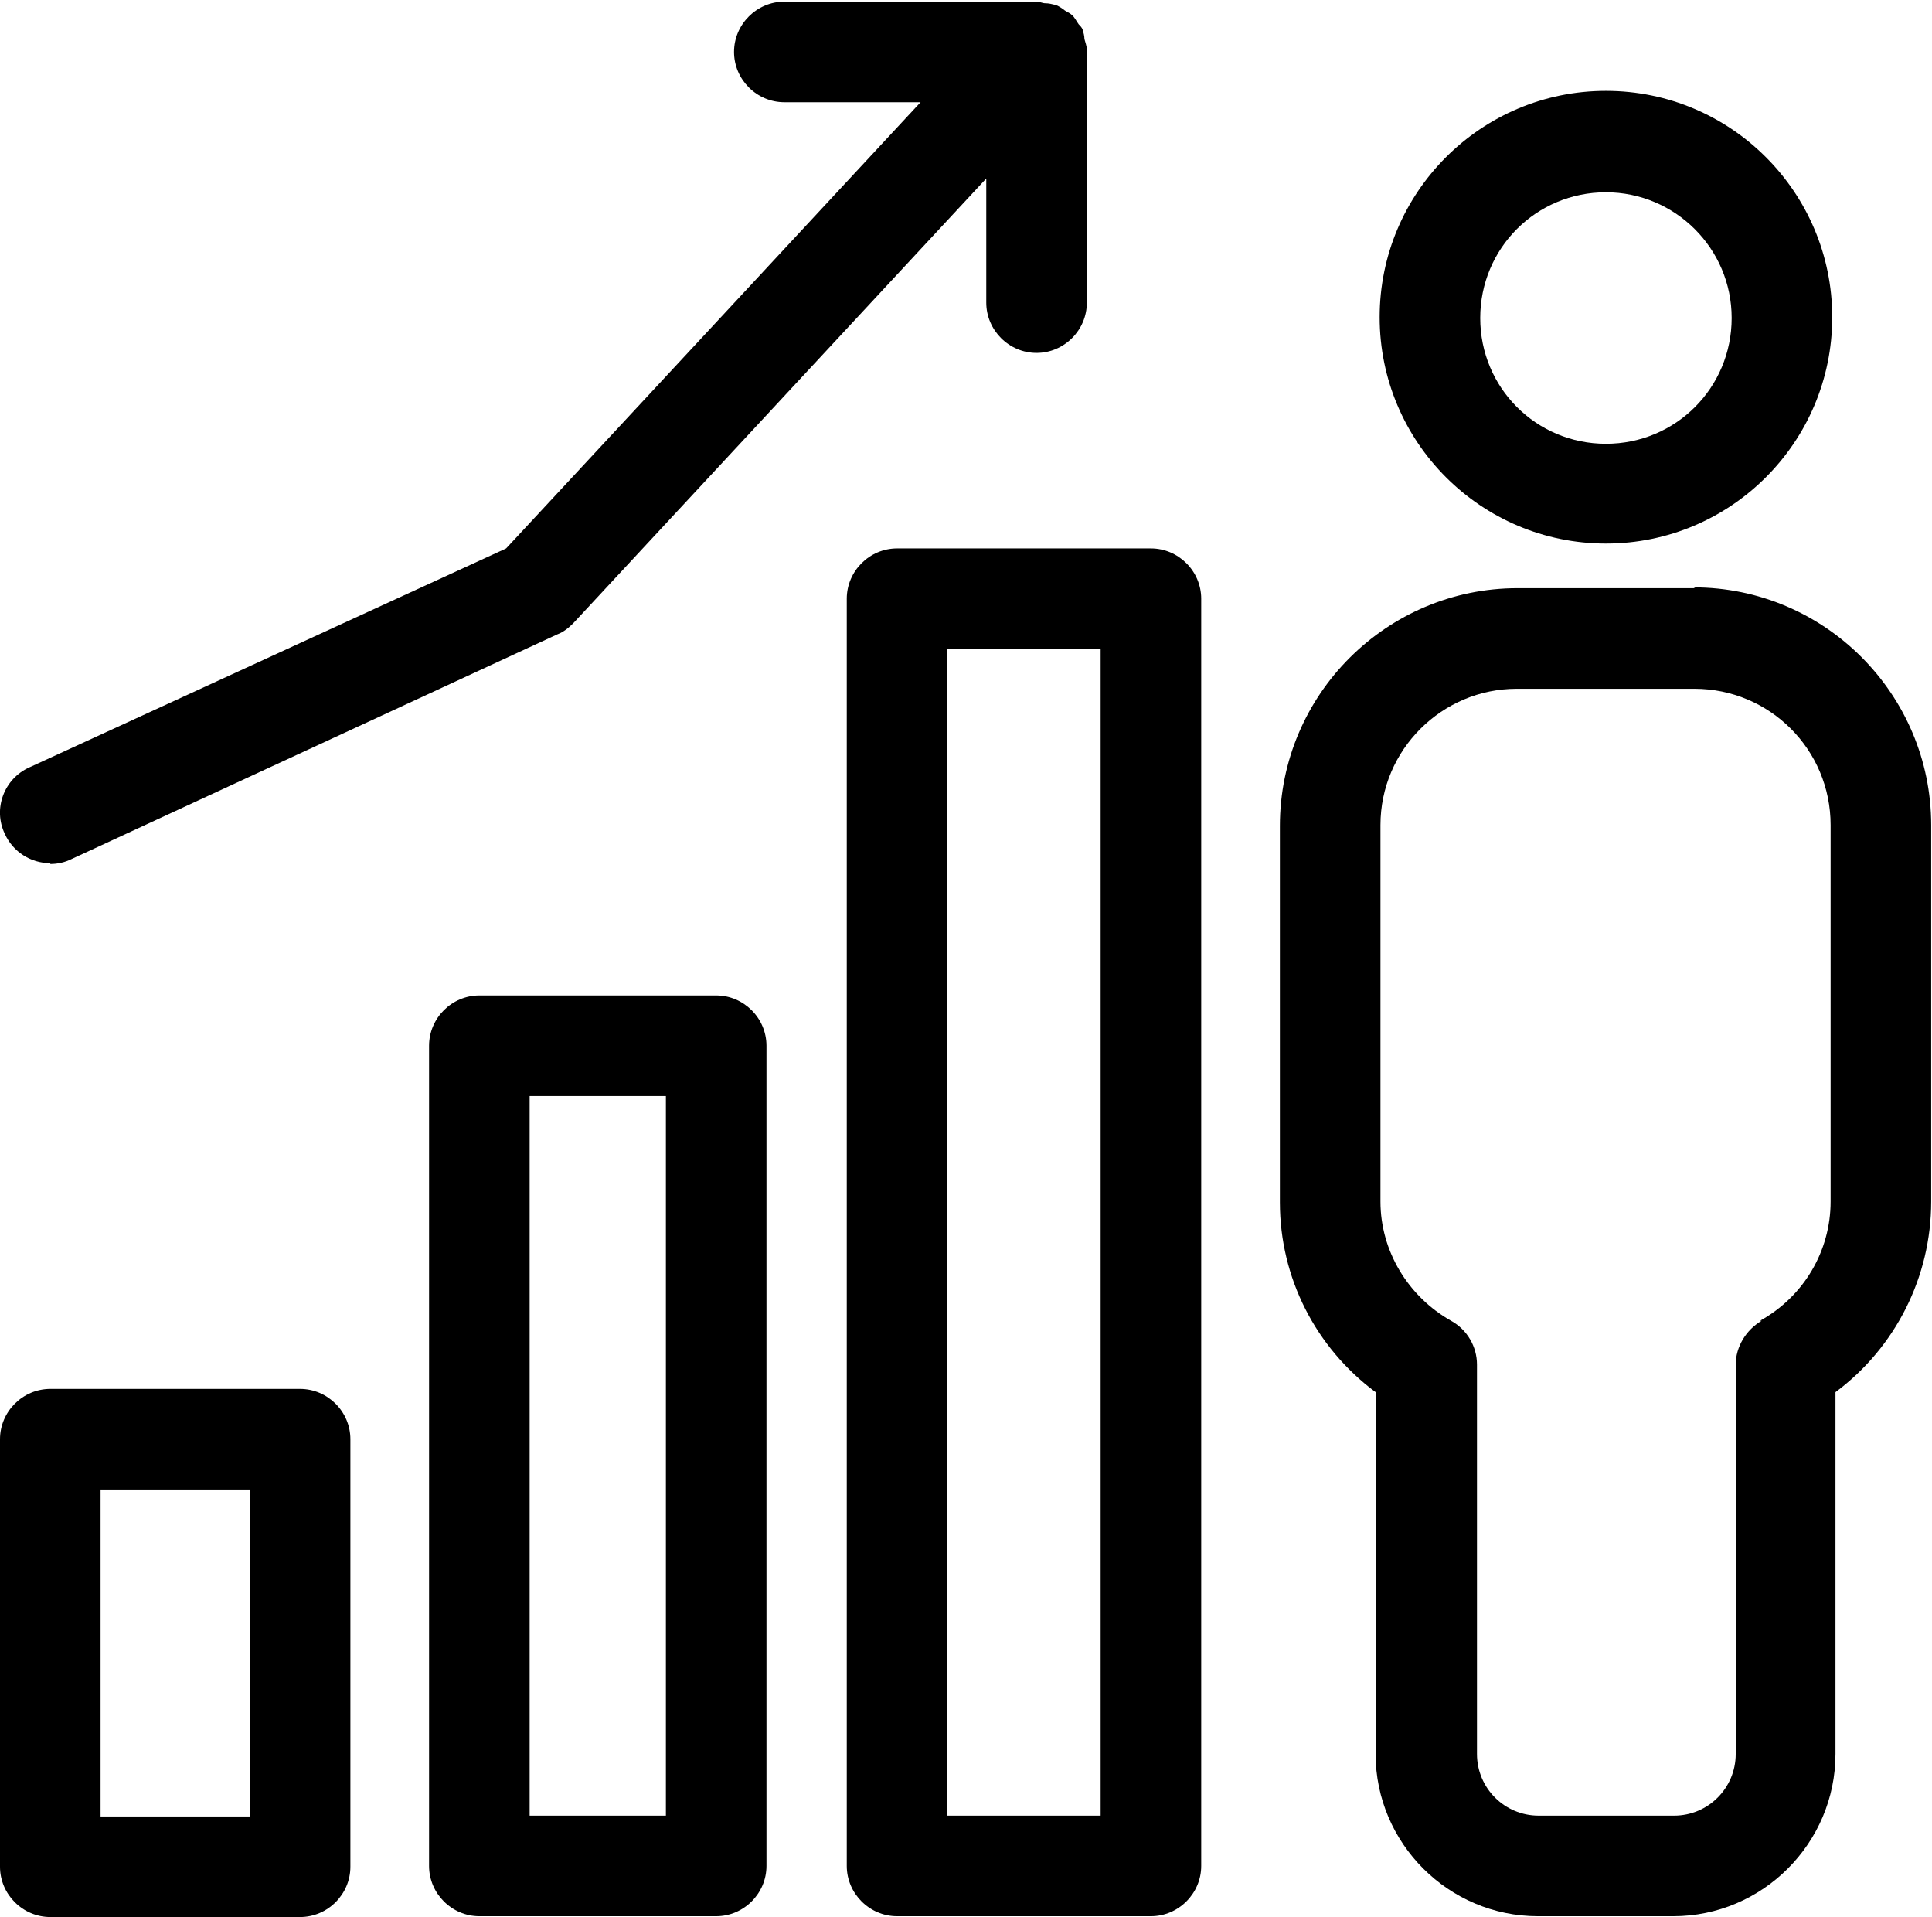
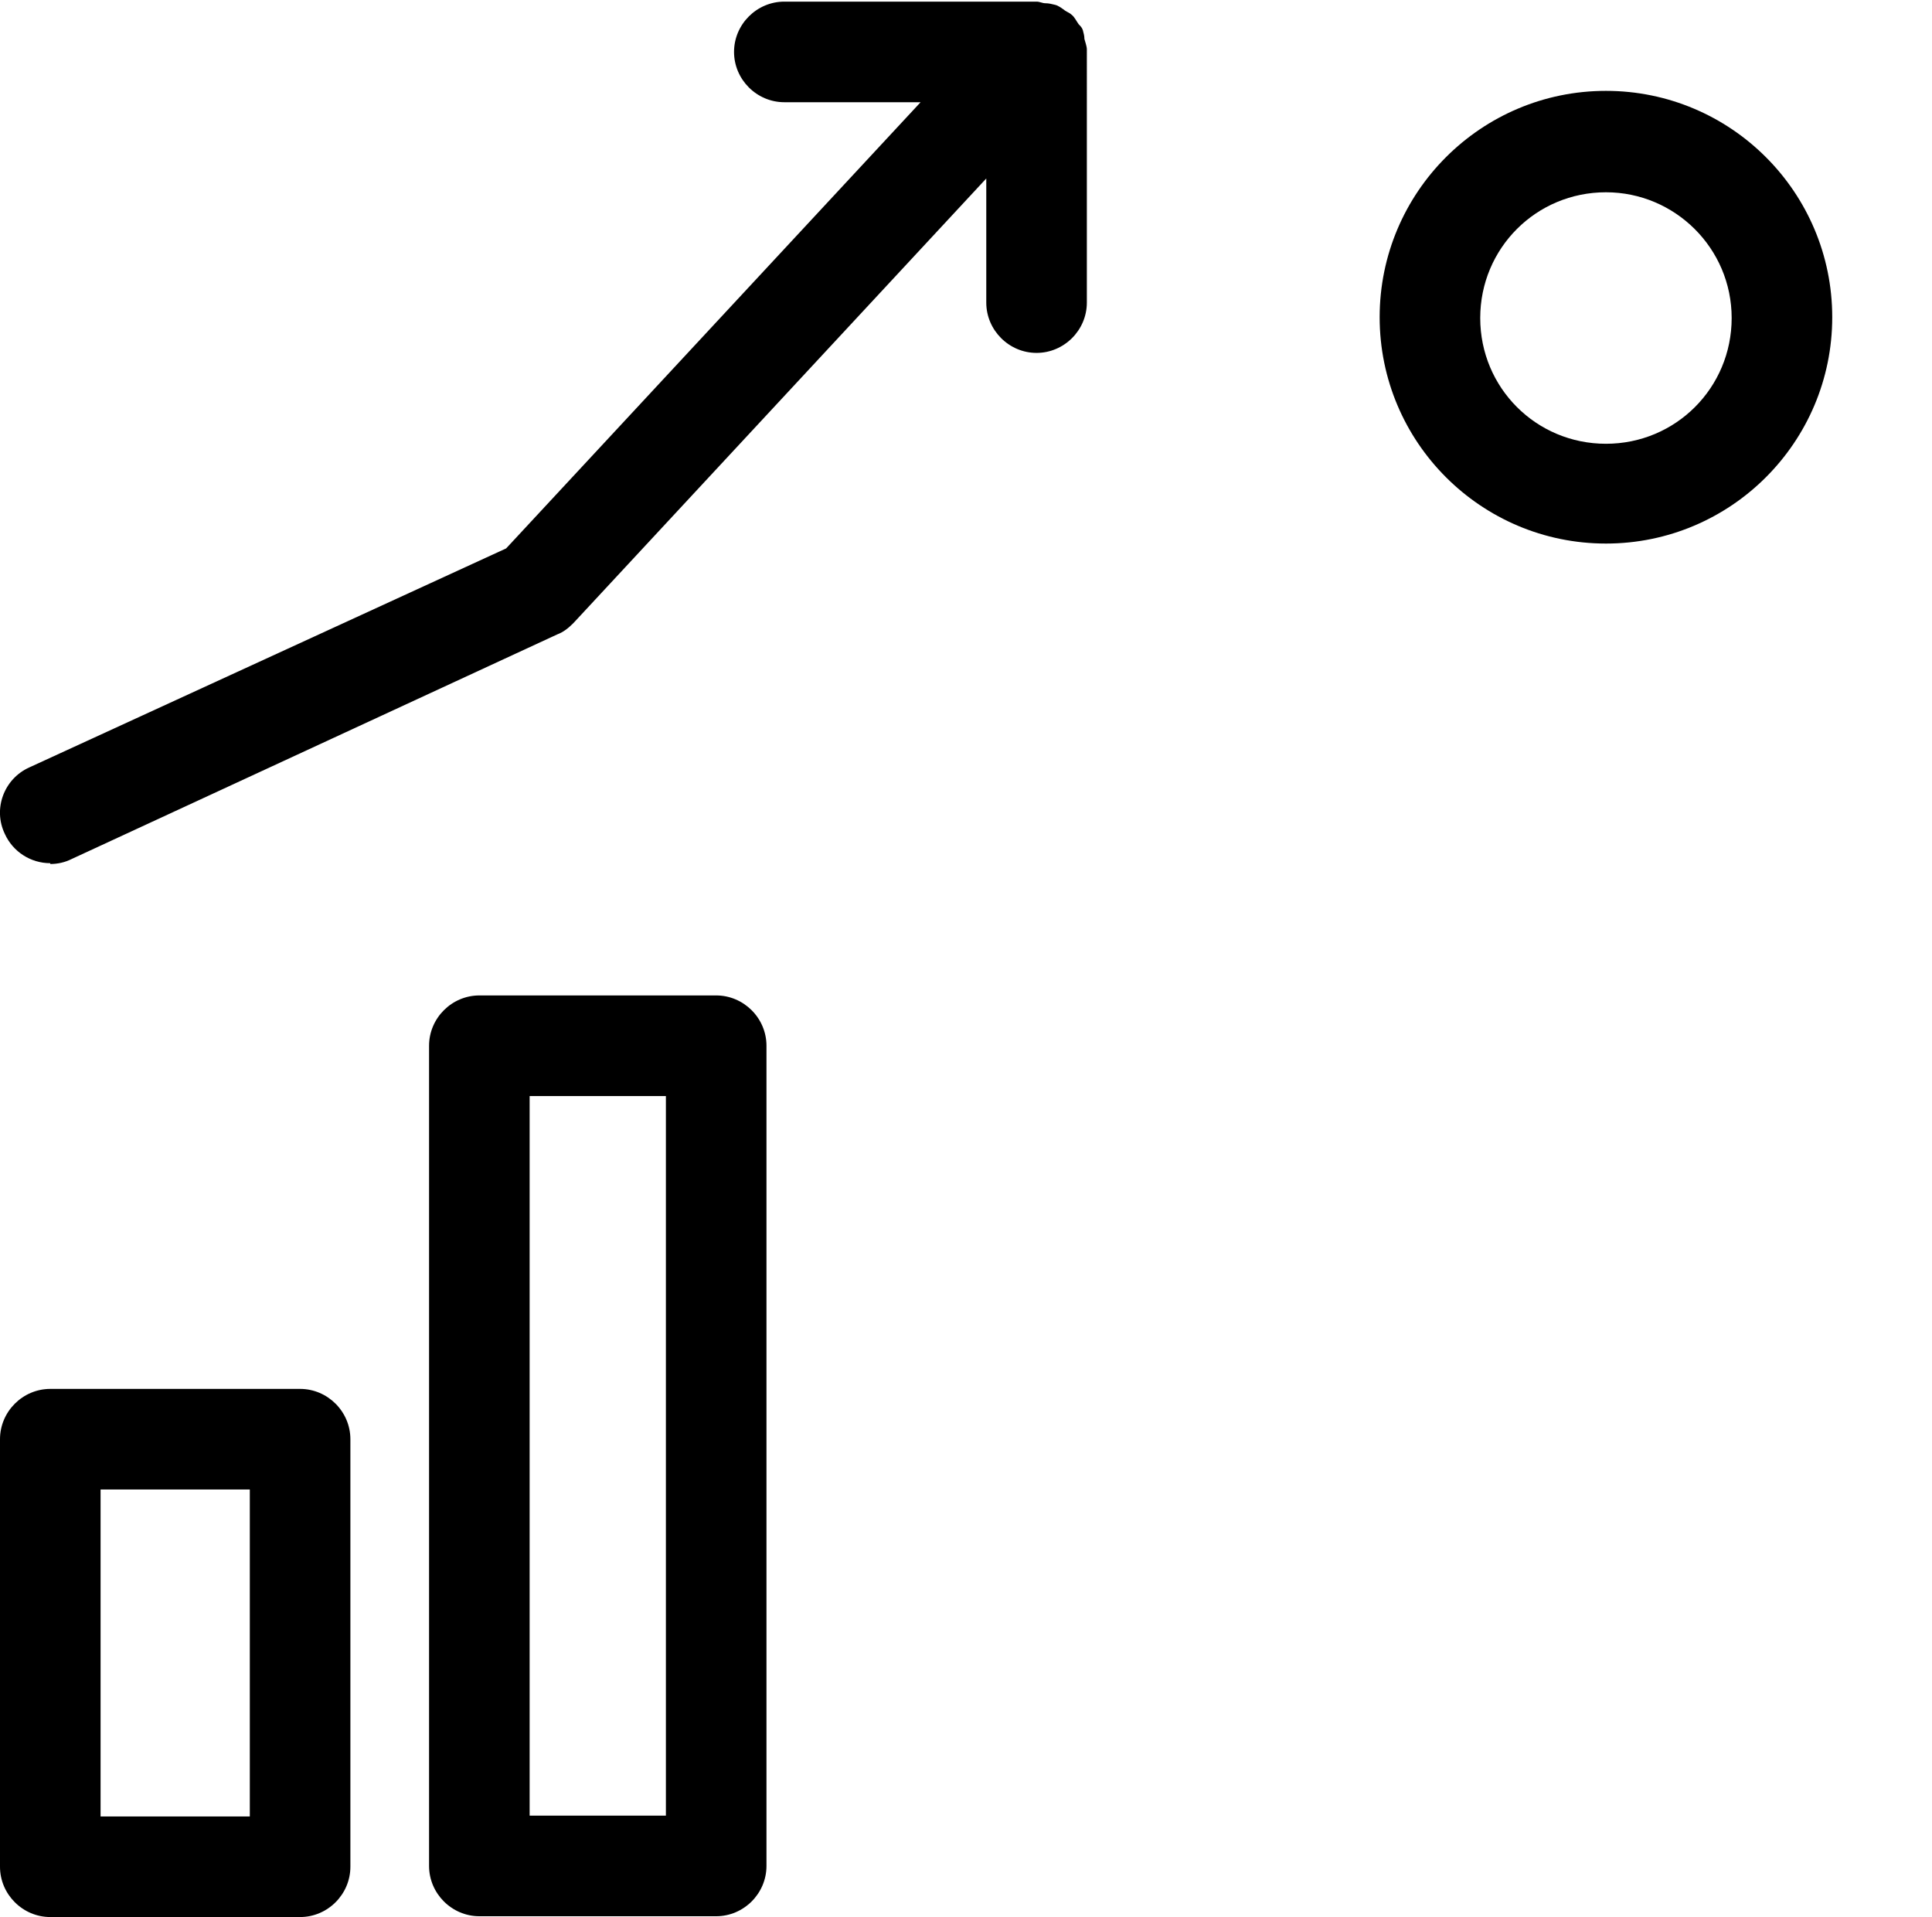
<svg xmlns="http://www.w3.org/2000/svg" id="Ebene_2" data-name="Ebene 2" viewBox="0 0 23.82 23.63">
  <defs>
    <style>
          .content {
            fill: #000000;
          }
        </style>
  </defs>
  <g class="content" data-name="Ebene 1">
    <g>
-       <path class="cls-1" d="m14.19,6.76h-3.13c-.34,0-.62.28-.62.62v15.62c0,.34.28.62.62.62h3.13c.34,0,.62-.28.62-.62V7.38c0-.34-.28-.62-.62-.62Zm-2.51,15.62v-14.38h1.89v14.38h-1.89Z" />
      <path class="cls-1" d="m8.83,12.27h-2.92c-.34,0-.62.28-.62.62v10.11c0,.34.28.62.62.62h2.92c.34,0,.62-.28.62-.62v-10.11c0-.34-.28-.62-.62-.62Zm-2.3,10.11v-8.87h1.68v8.87h-1.68Z" />
      <path class="cls-1" d="m3.7,17.12H.62c-.34,0-.62.28-.62.62v5.27c0,.34.28.62.62.62h3.08c.34,0,.62-.28.62-.62v-5.27c0-.34-.28-.62-.62-.62Zm-2.46,5.27v-4.03h1.84v4.03h-1.84Z" />
-       <path class="cls-1" d="m19.8,6.7c1.54,0,2.79-1.25,2.79-2.79s-1.25-2.79-2.79-2.79-2.79,1.25-2.79,2.79,1.25,2.79,2.79,2.79Zm0-4.33c.85,0,1.55.69,1.55,1.55s-.69,1.55-1.55,1.55-1.55-.69-1.55-1.55.69-1.55,1.55-1.55Z" />
-       <path class="cls-1" d="m20.9,7.25h-2.19c-1.61,0-2.93,1.31-2.93,2.93v4.64c0,.93.44,1.79,1.18,2.34v4.46c0,1.1.9,2,2,2h1.67c1.1,0,2-.9,2-2v-4.46c.74-.55,1.18-1.42,1.18-2.35v-4.64c0-1.61-1.31-2.93-2.93-2.93Zm.82,9.03c-.19.11-.32.32-.32.54v4.8c0,.42-.34.76-.76.76h-1.67c-.42,0-.76-.34-.76-.76v-4.8c0-.22-.12-.43-.32-.54-.53-.3-.87-.86-.87-1.47v-4.64c0-.93.76-1.68,1.68-1.68h2.19c.93,0,1.68.75,1.68,1.68v4.64c0,.61-.33,1.17-.87,1.47Z" />
+       <path class="cls-1" d="m19.8,6.7c1.54,0,2.79-1.25,2.79-2.79s-1.25-2.79-2.79-2.79-2.79,1.25-2.79,2.79,1.25,2.79,2.79,2.79Zm0-4.33c.85,0,1.55.69,1.55,1.55s-.69,1.55-1.55,1.55-1.55-.69-1.55-1.55.69-1.55,1.55-1.55" />
      <path class="cls-1" d="m.62,10.65c.09,0,.18-.02.26-.06l5.99-2.77c.08-.03.14-.08.2-.14l5.09-5.48v1.53c0,.34.28.62.62.62s.62-.28.62-.62V.62s0,0,0-.01c0-.04-.02-.09-.03-.13,0-.04-.01-.07-.02-.11-.01-.03-.03-.05-.05-.07-.03-.04-.05-.09-.09-.12,0,0,0,0,0,0-.02-.02-.05-.03-.08-.05-.04-.03-.08-.06-.12-.07-.04-.01-.08-.02-.12-.02-.04,0-.07-.02-.11-.02h-3.11c-.34,0-.62.28-.62.62s.28.62.62.62h1.68l-5.11,5.5L.36,9.46c-.31.14-.45.51-.3.82.1.22.32.36.56.36Z" />
    </g>
  </g>
</svg>